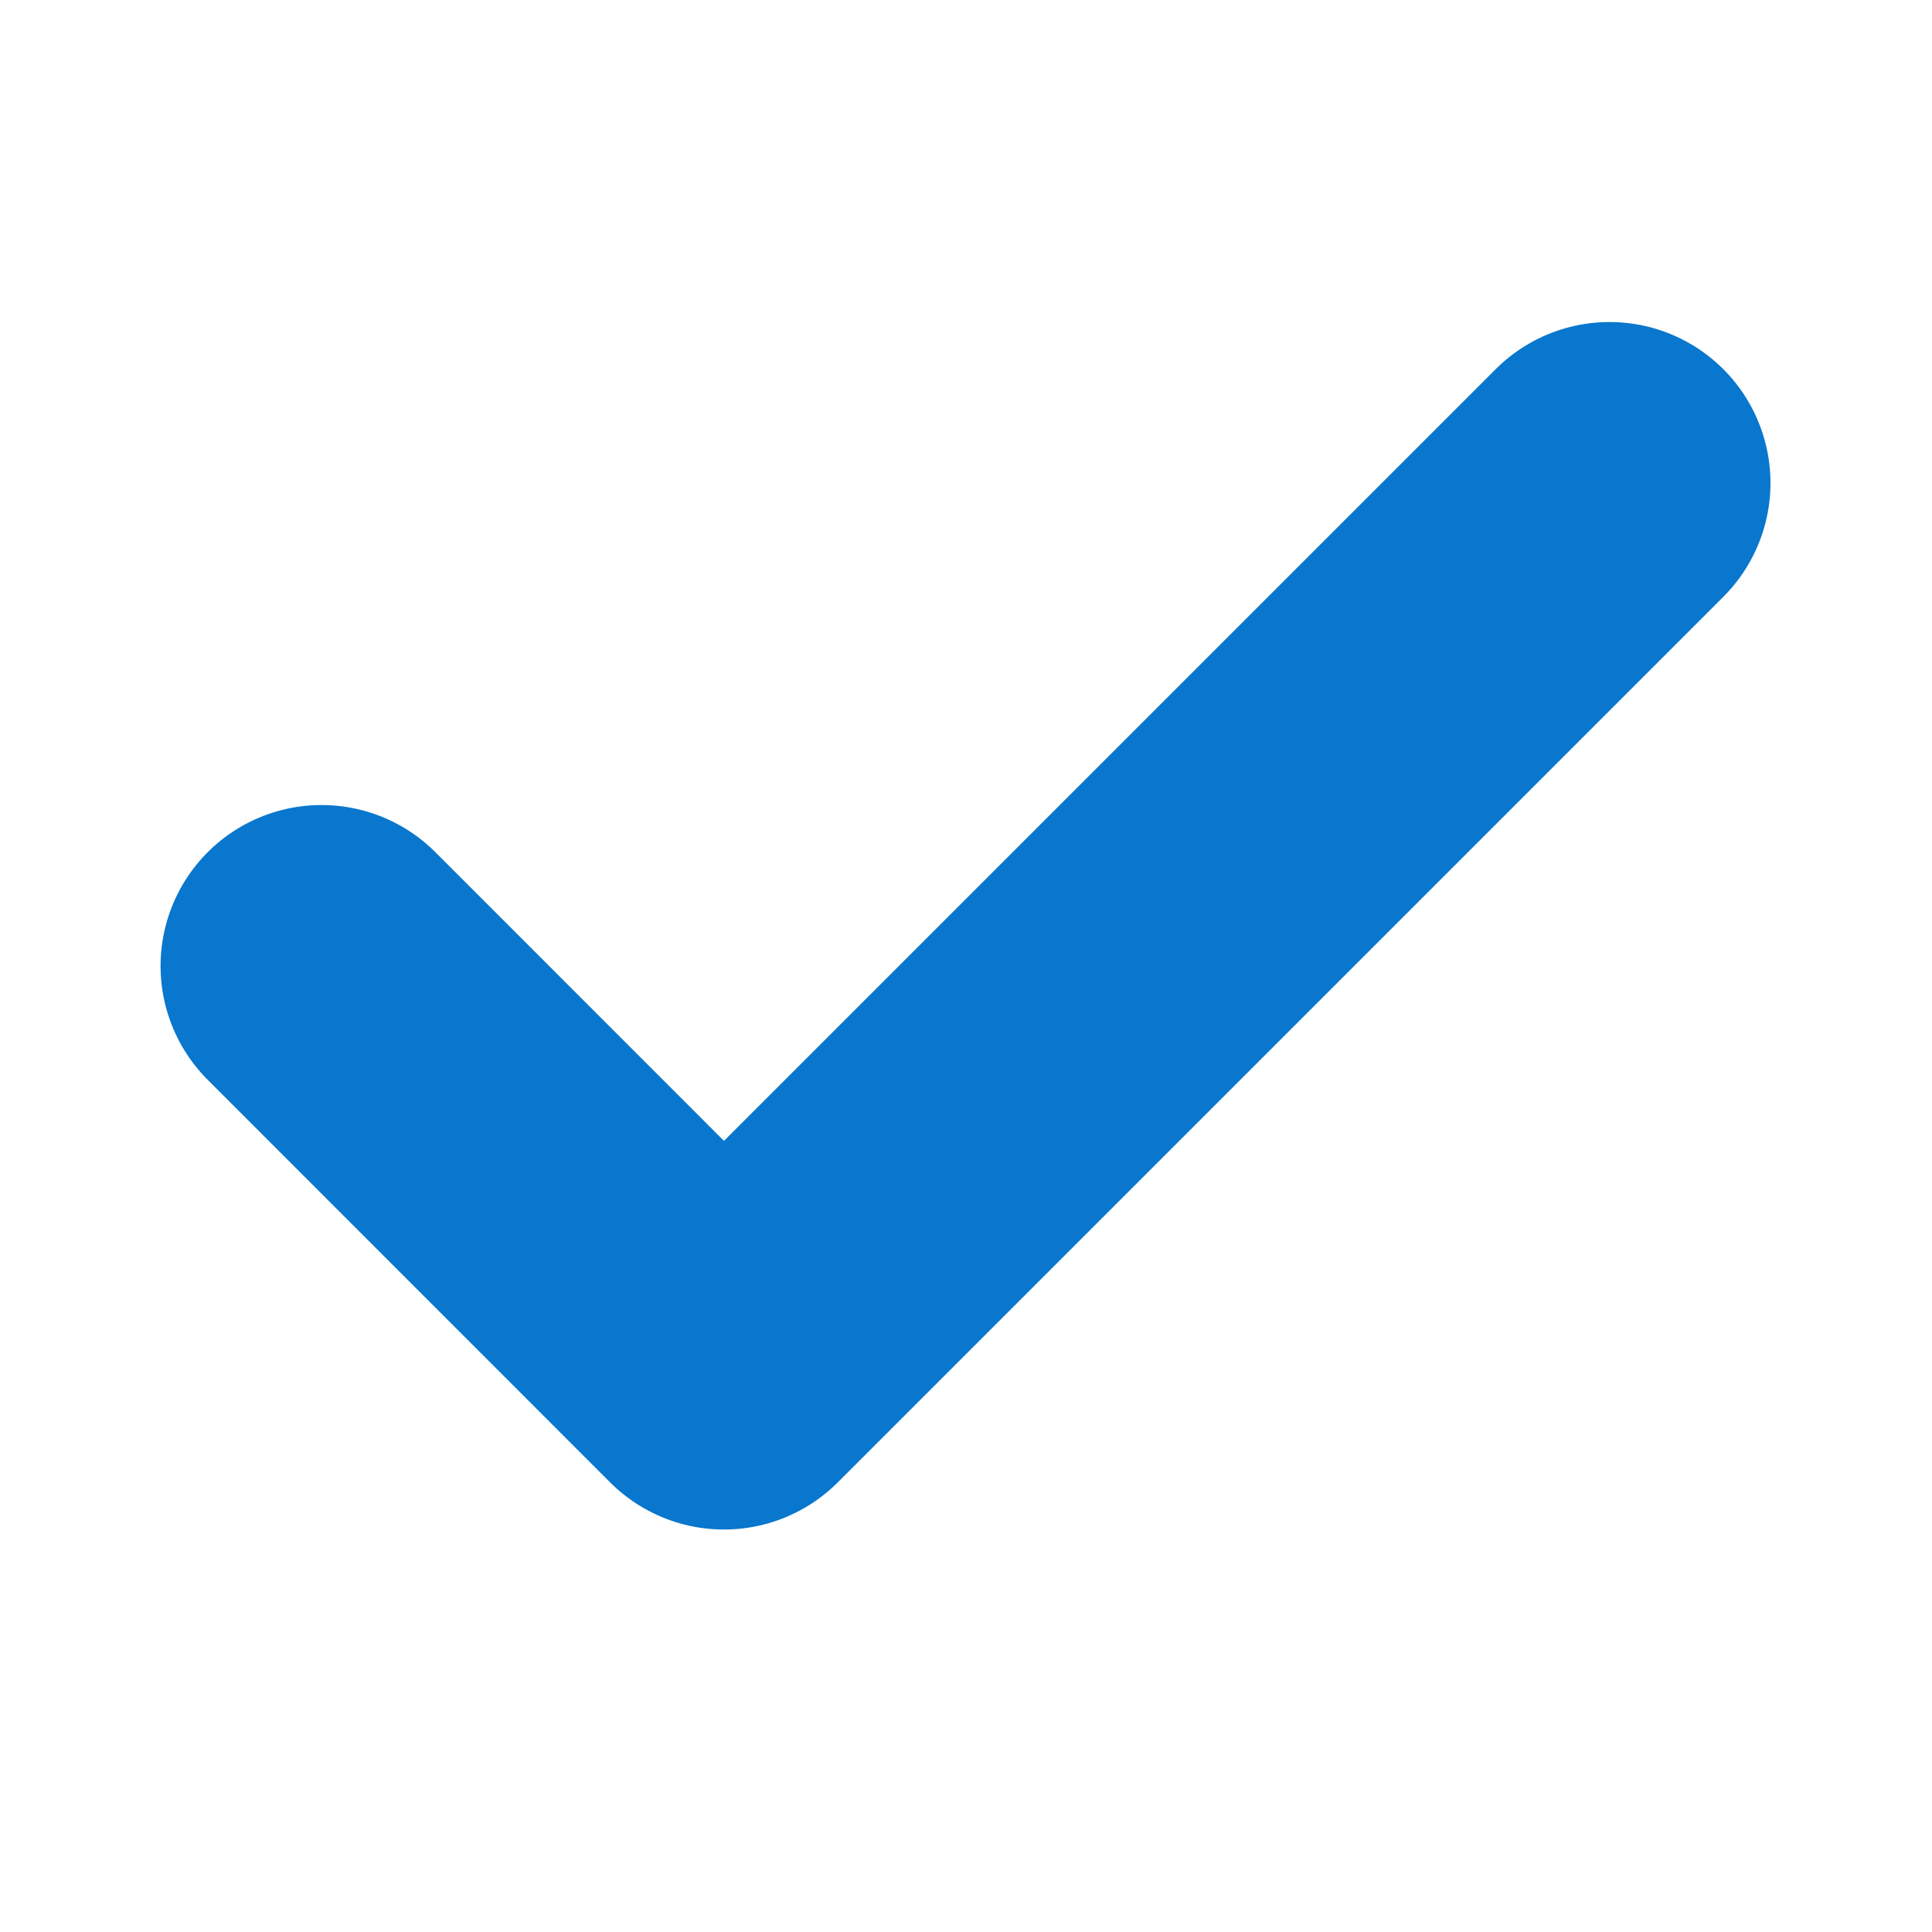
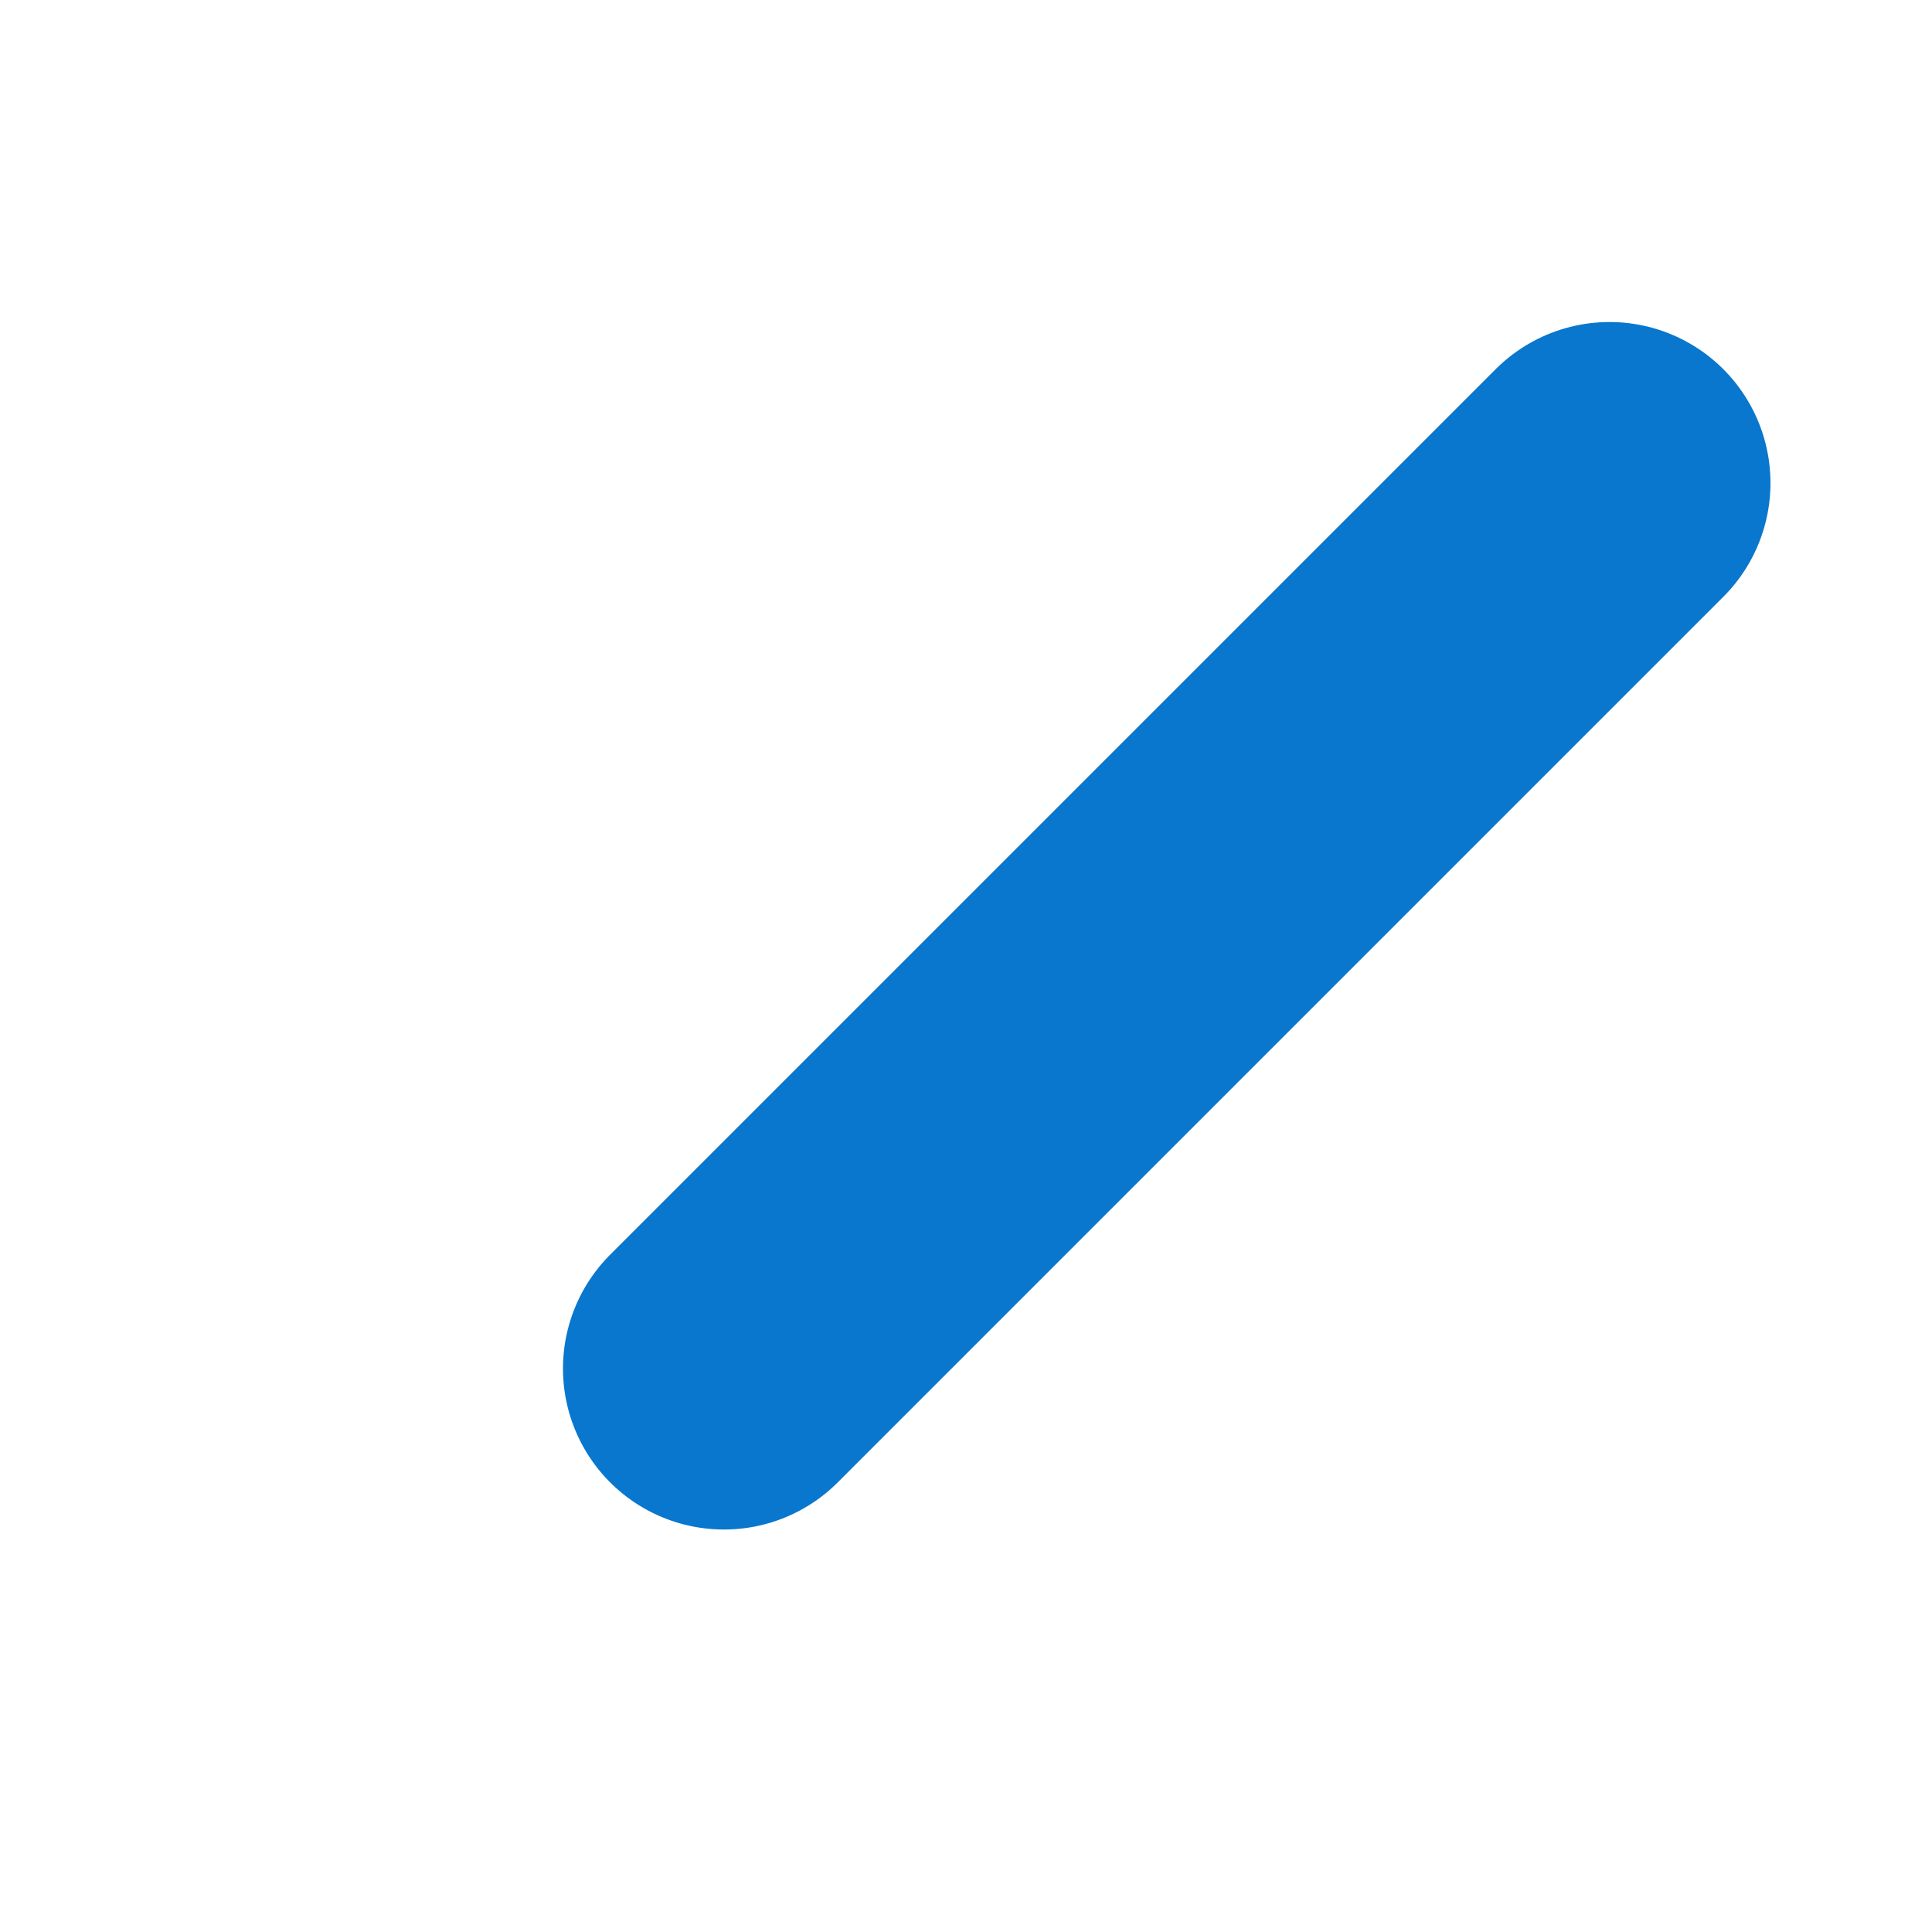
<svg xmlns="http://www.w3.org/2000/svg" width="14" height="14" viewBox="0 0 14 14" fill="none">
-   <path d="M11.663 3.5L5.246 9.917L2.33 7" stroke="#0977CD" stroke-width="2.333" stroke-linecap="round" stroke-linejoin="round" />
+   <path d="M11.663 3.5L5.246 9.917" stroke="#0977CD" stroke-width="2.333" stroke-linecap="round" stroke-linejoin="round" />
</svg>